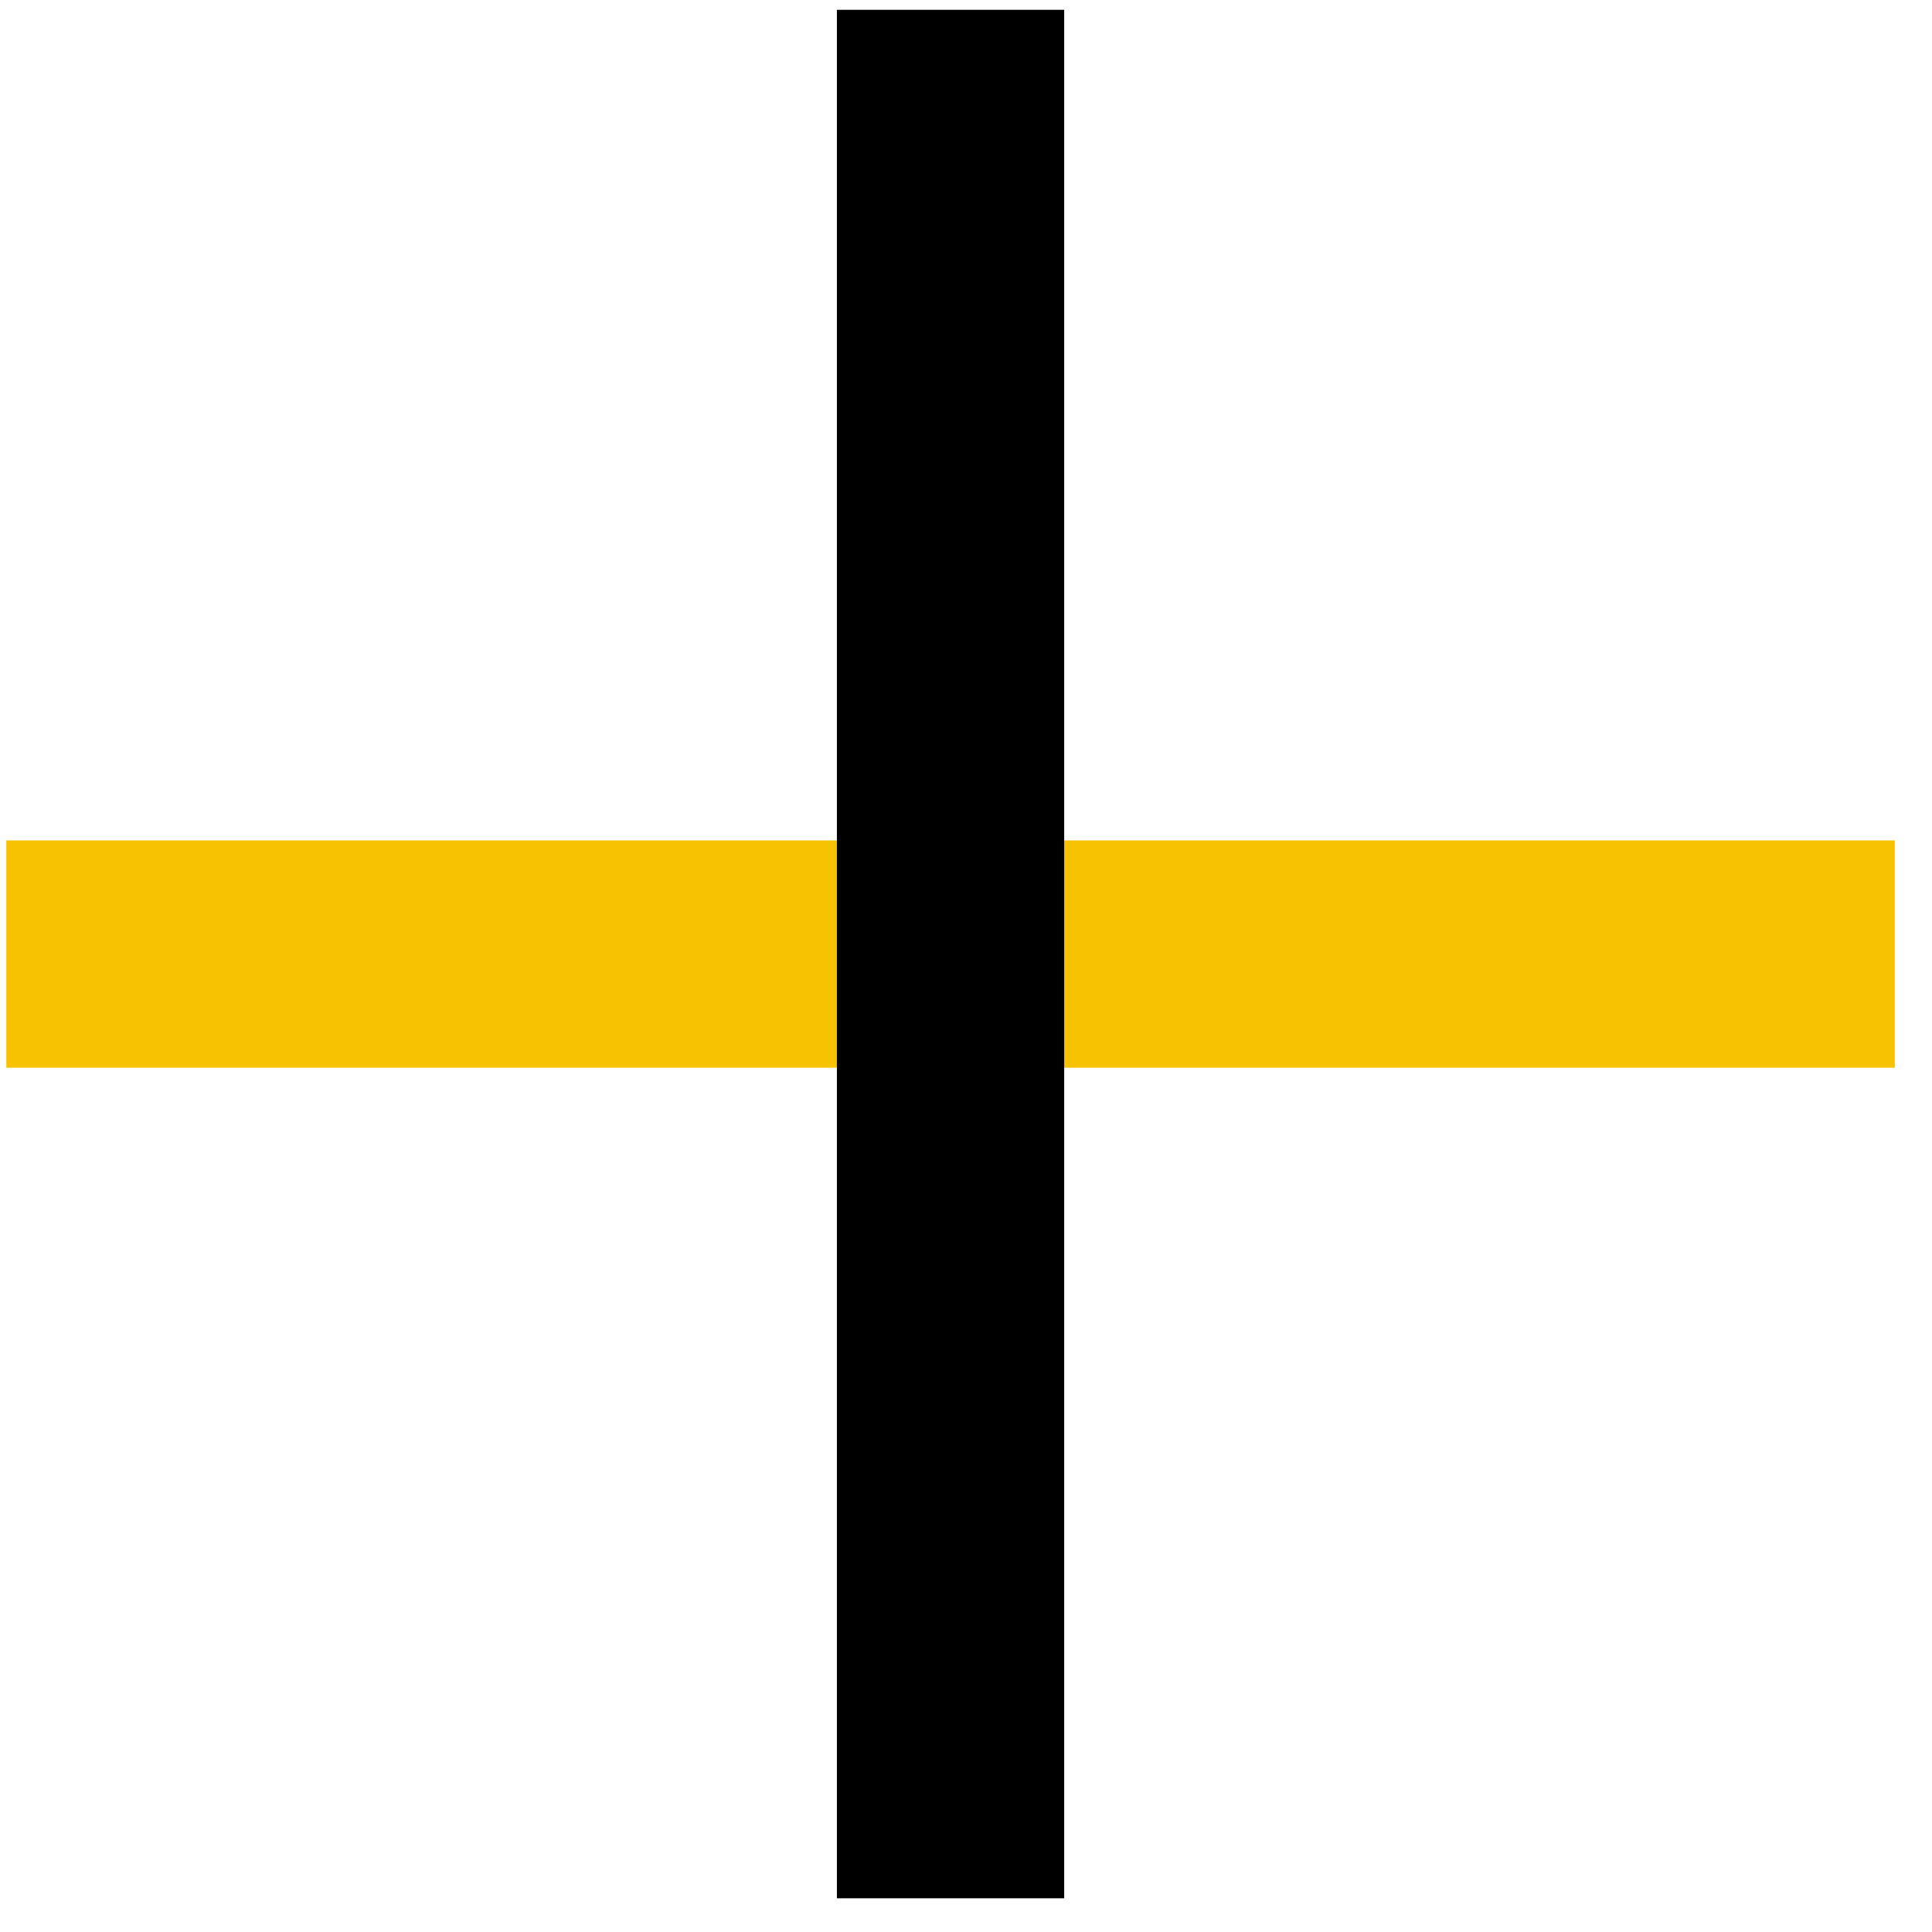
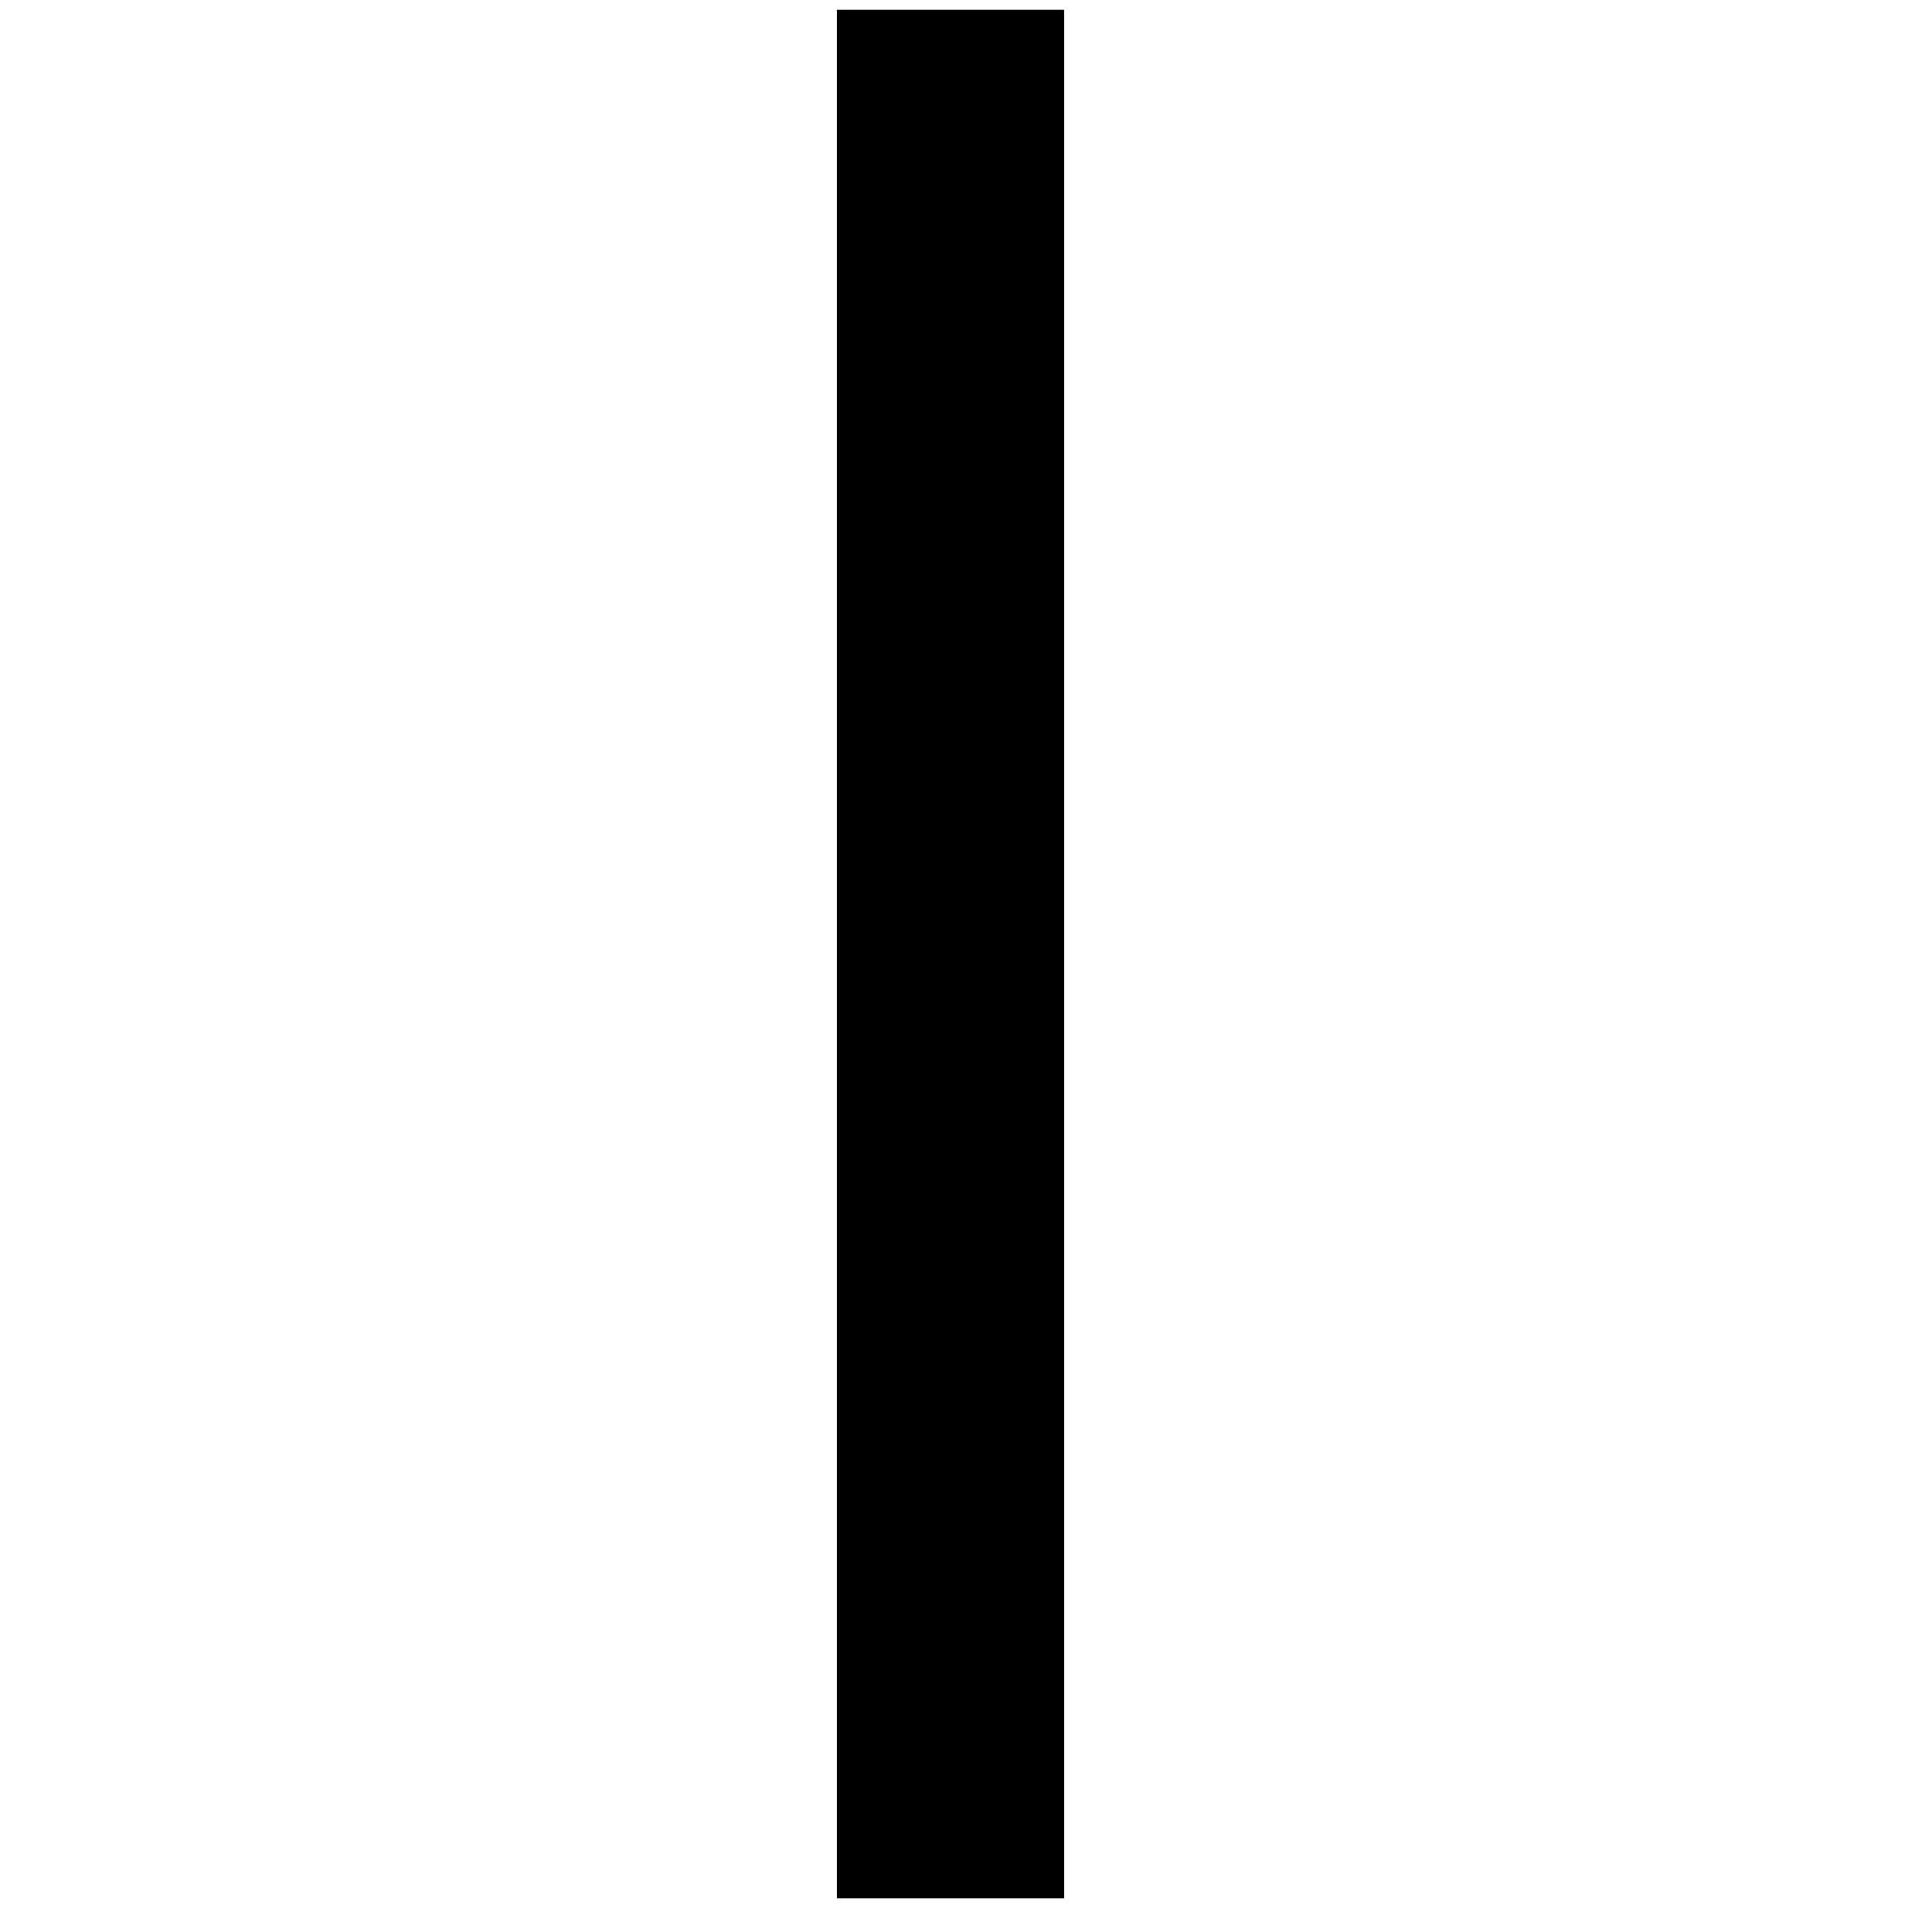
<svg xmlns="http://www.w3.org/2000/svg" width="51" height="51" viewBox="0 0 51 51" fill="none">
-   <path d="M50.018 25.185L0.167 25.185" stroke="#F6C202" stroke-width="6" />
  <path d="M25.092 0.259V50.11" stroke="black" stroke-width="6" />
</svg>